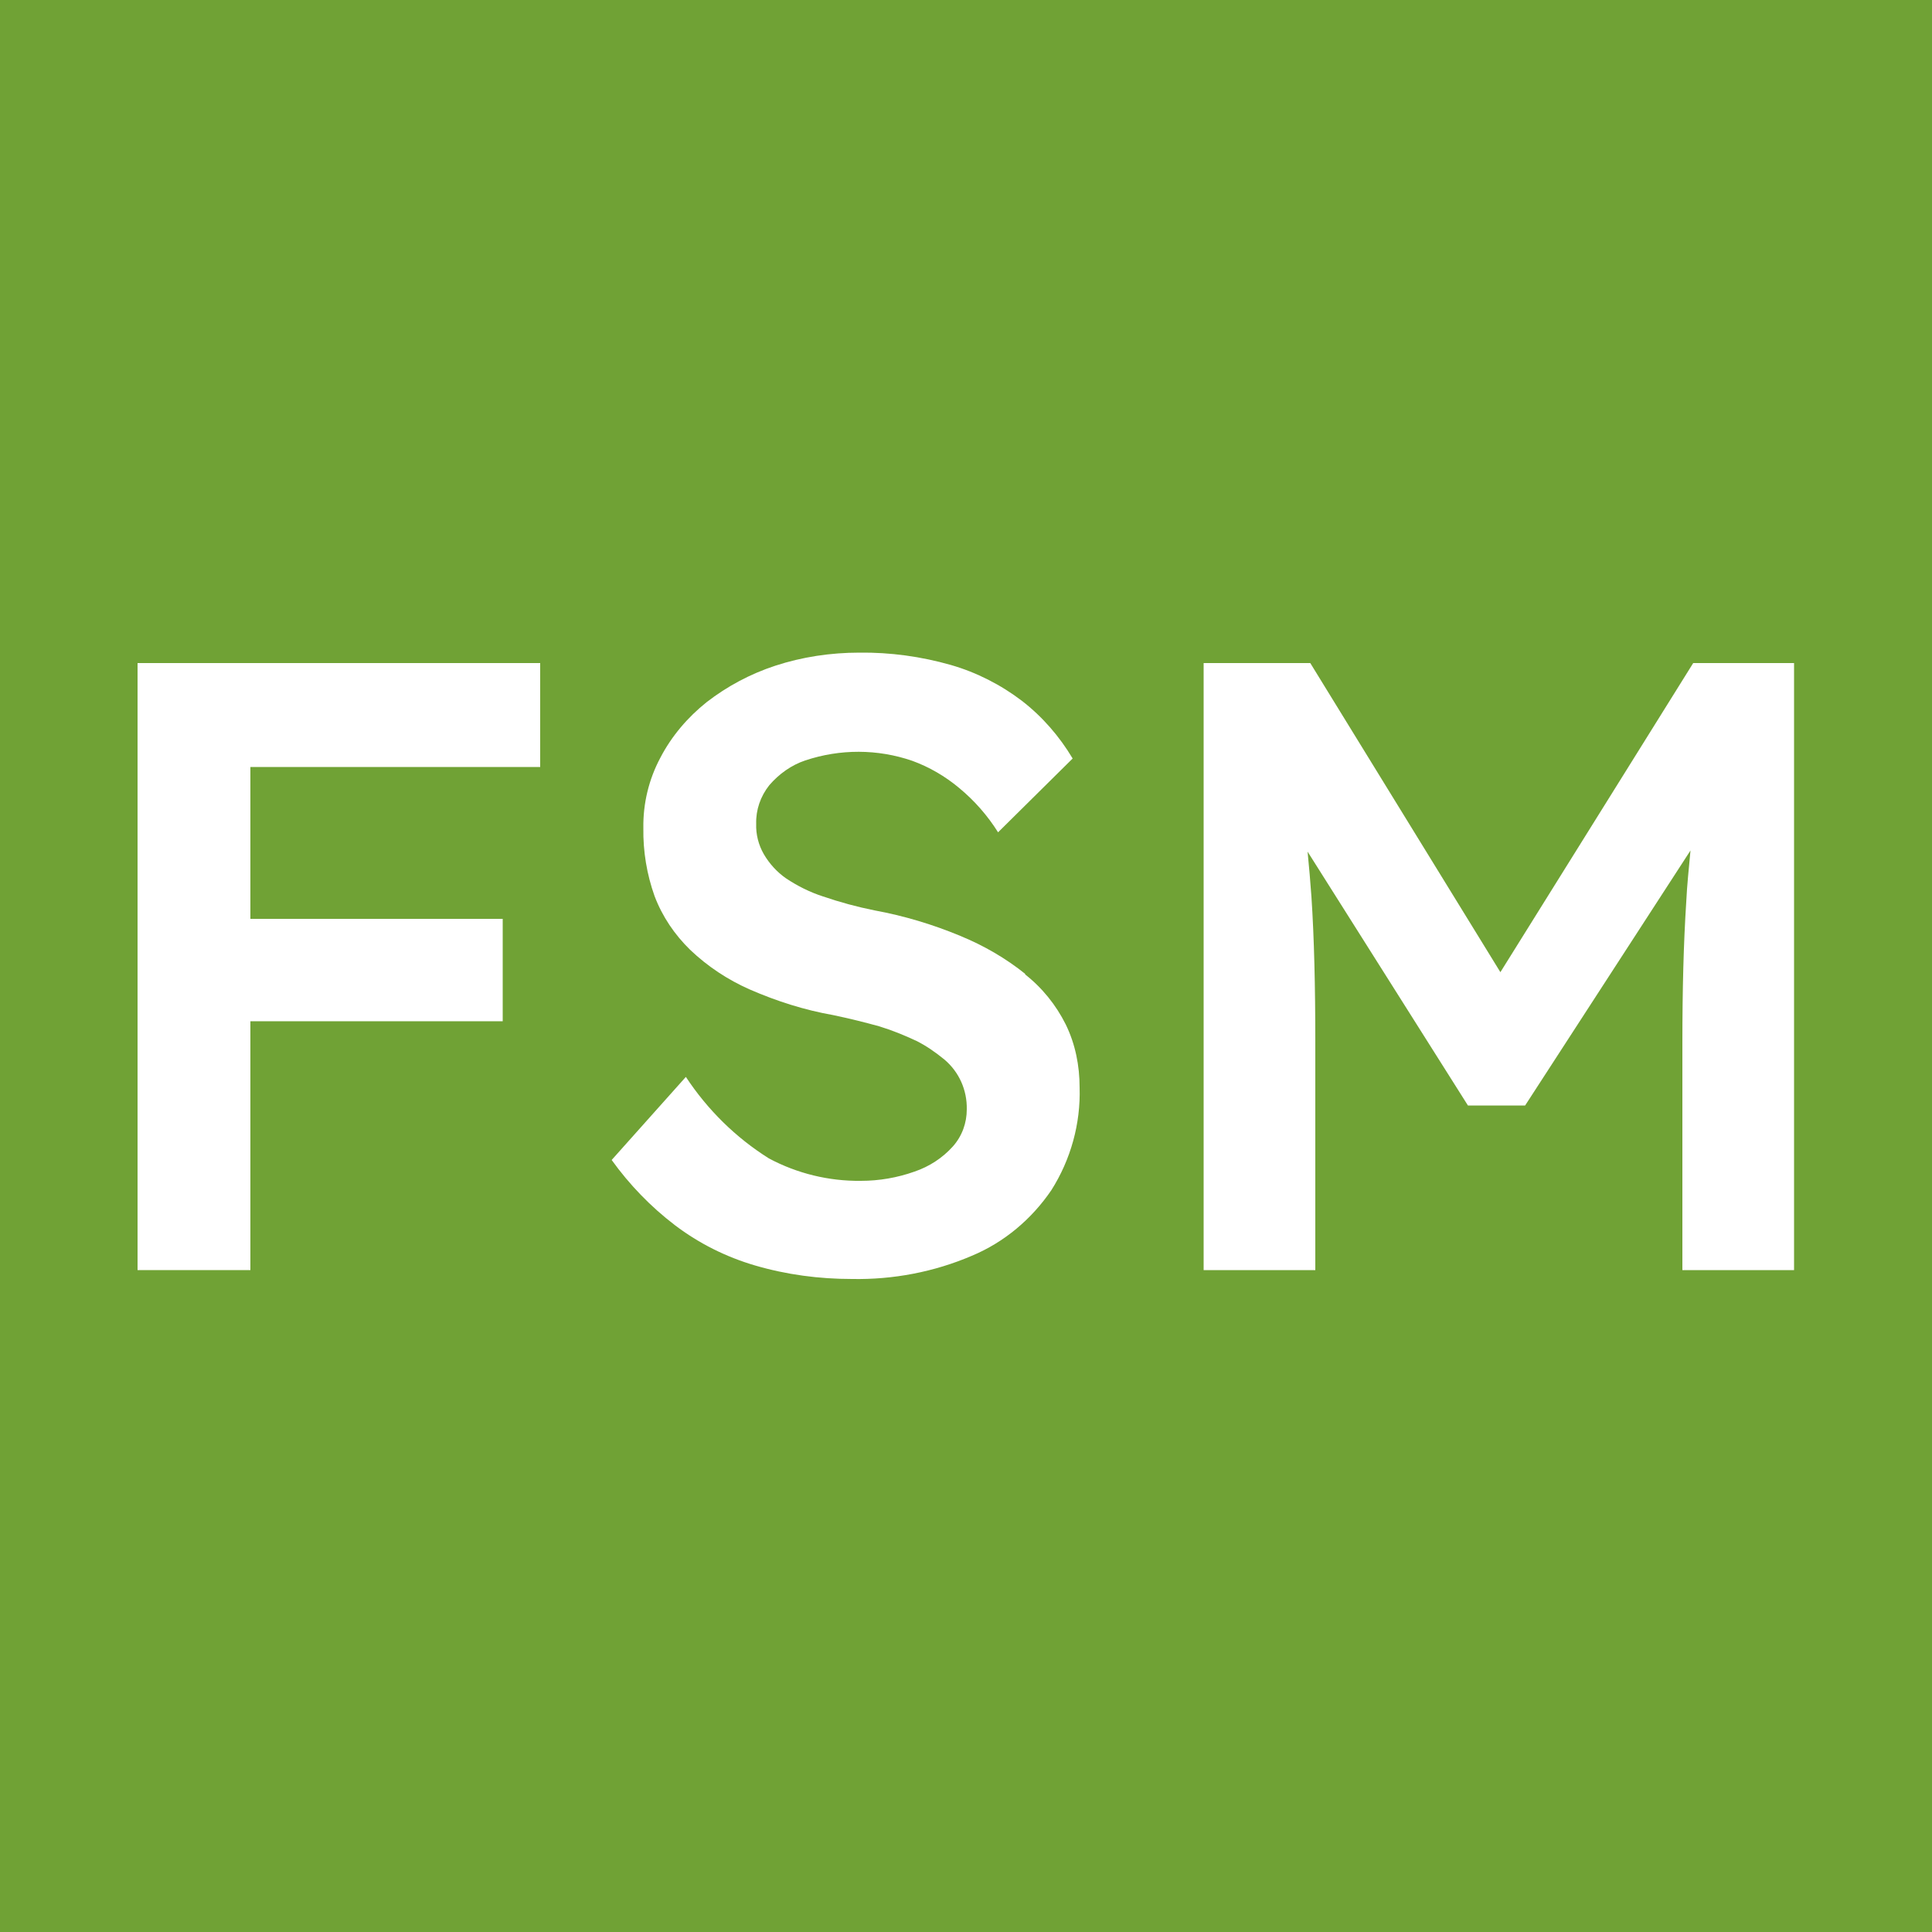
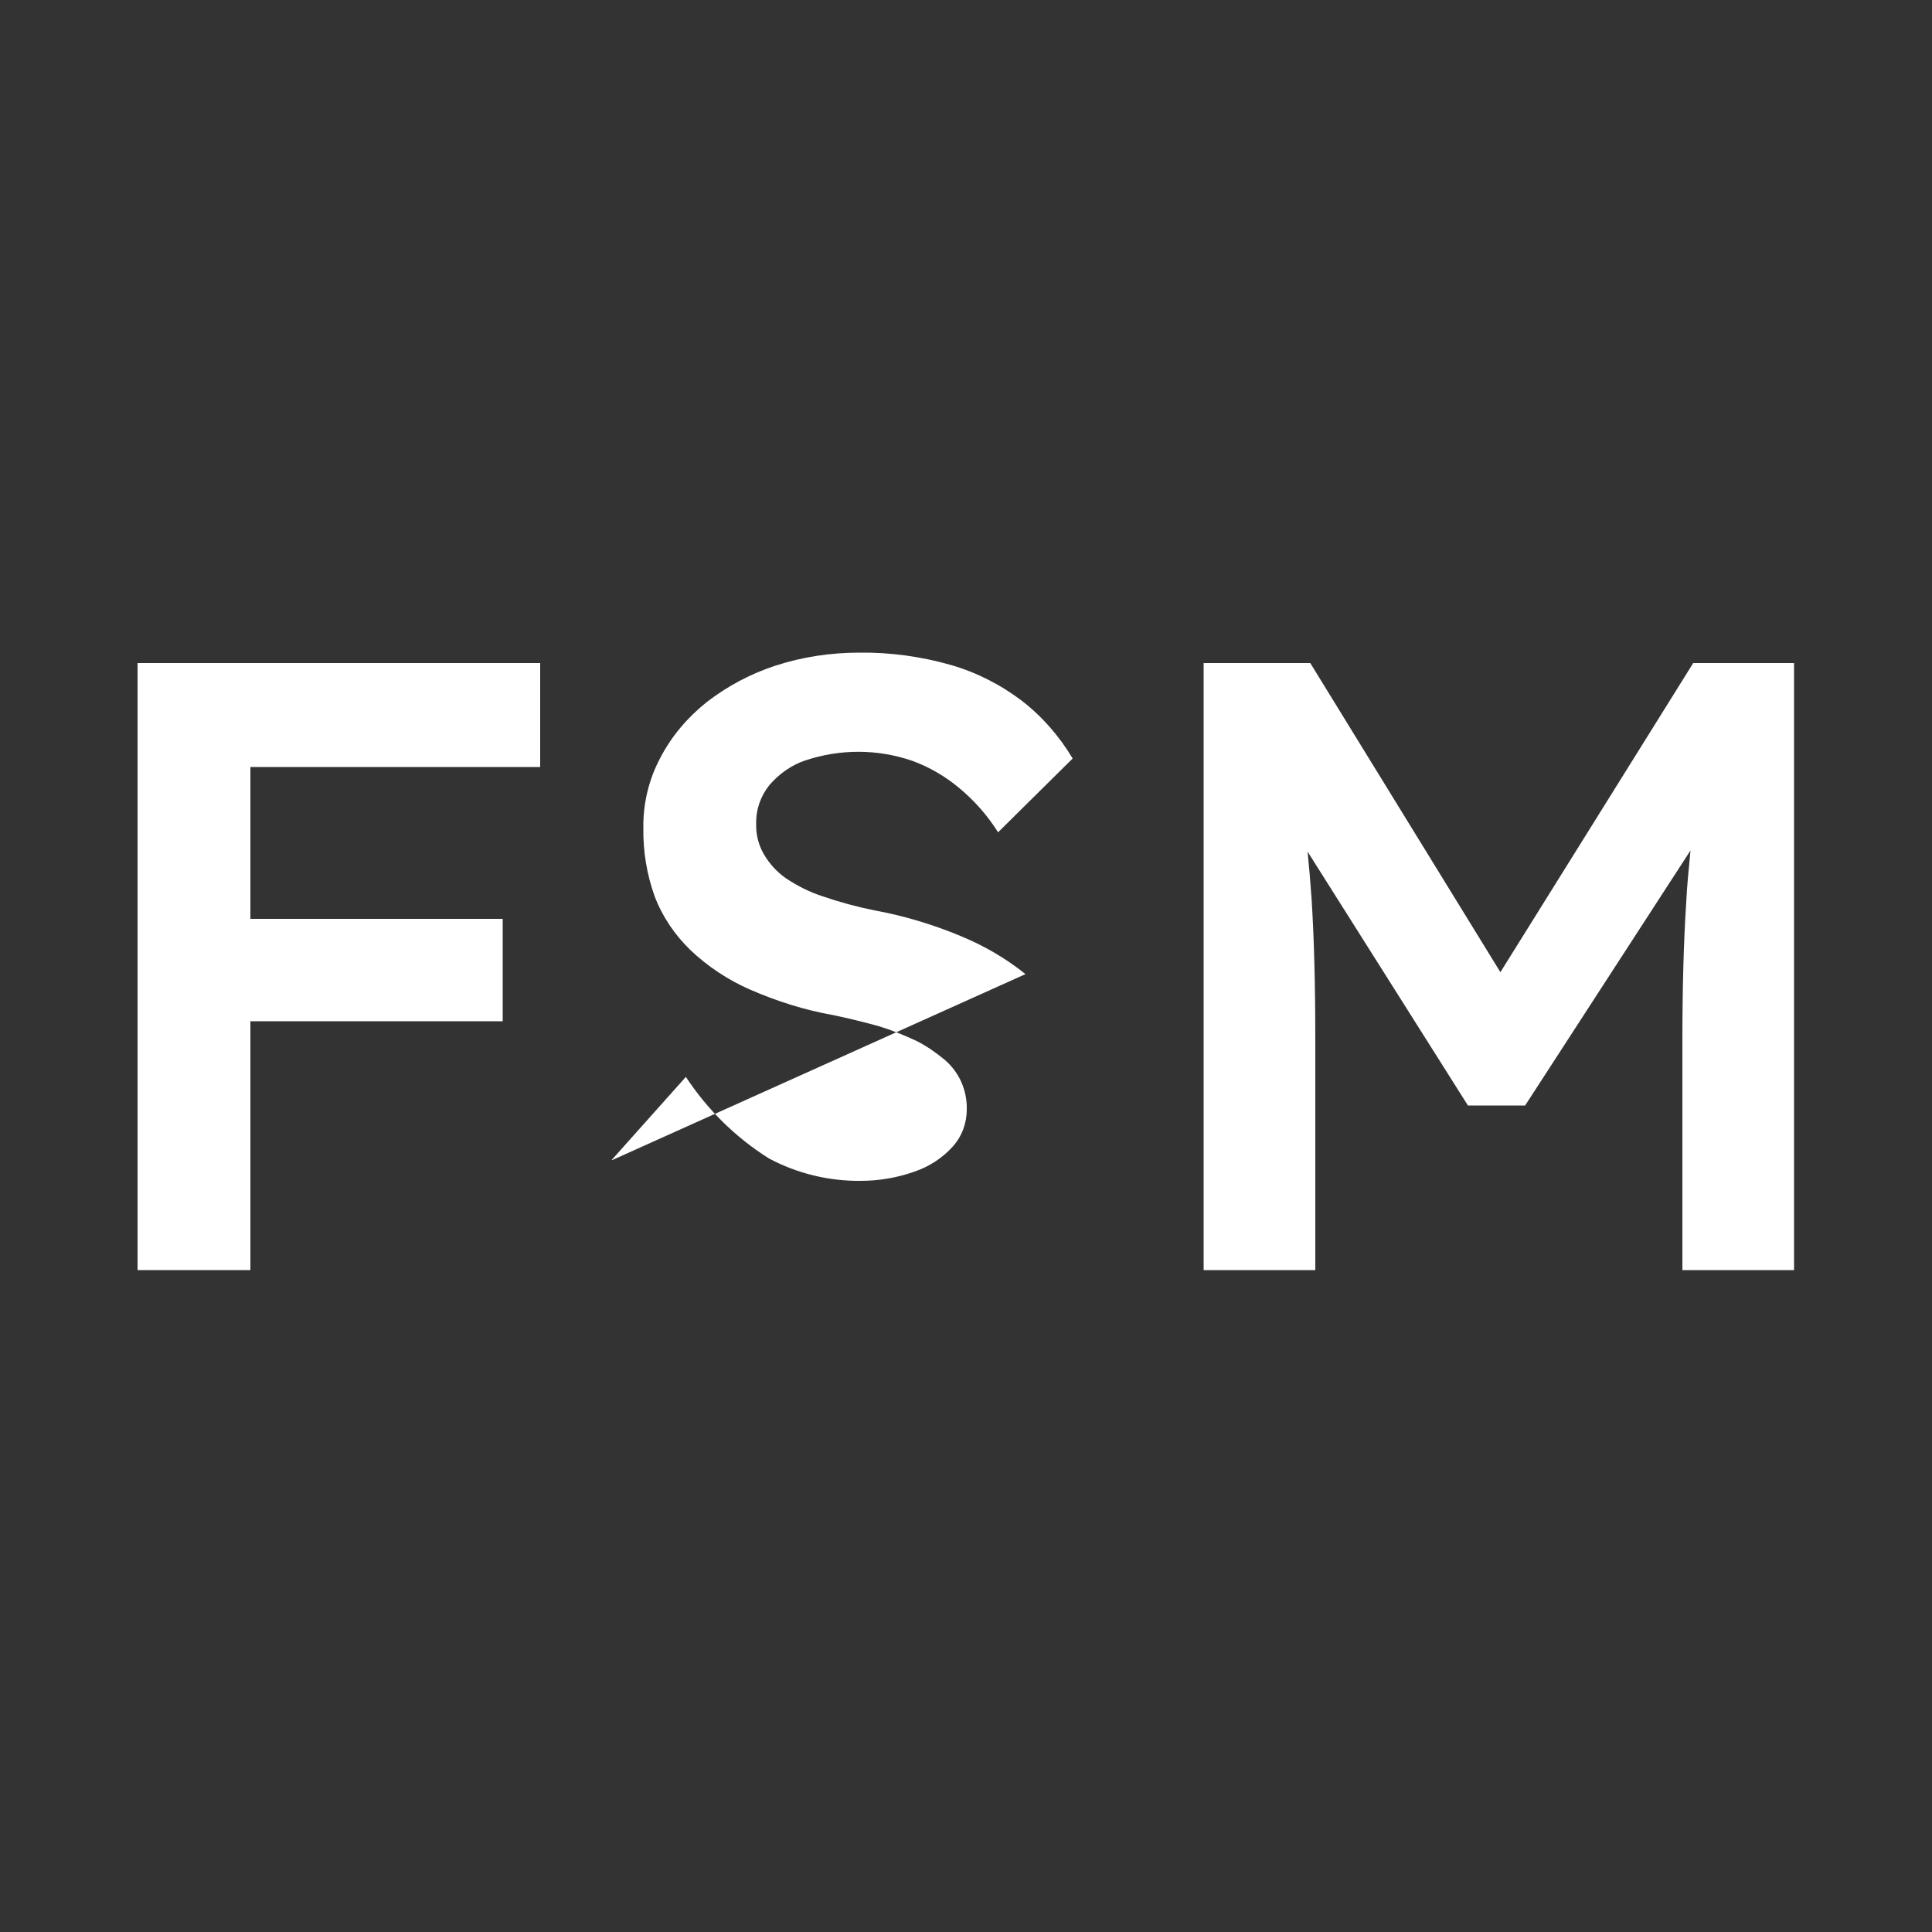
<svg xmlns="http://www.w3.org/2000/svg" version="1.1" width="500" height="500">
  <rect width="100%" height="100%" fill="#333333" stroke="none" />
  <svg id="SvgjsSvg1006" version="1.1" viewBox="0 0 500 500">
    <defs>
      <style>
      .st0 {
        fill: #fff;
      }

      .st1 {
        fill: #70a235;
      }
    </style>
    </defs>
-     <rect class="st1" width="500" height="500" />
    <g>
      <path class="st0" d="M49.1,171.6h-13.5v157.1h29.2v-64.4h65.3v-26.5h-65.3v-39.3h75v-26.9H49.1Z" />
-       <path class="st0" d="M265.4,252.1c-5.1-4.1-10.8-7.4-16.9-9.9-7.2-3-14.6-5.2-22.2-6.6-4.5-.9-8.9-2.1-13.3-3.6-3.4-1.1-6.6-2.7-9.6-4.7-2.3-1.6-4.3-3.8-5.7-6.2-1.4-2.4-2.1-5.2-2-7.9-.1-3.6,1.1-7.1,3.4-10,2.5-2.9,5.7-5.2,9.3-6.4,9-3,18.7-3,27.7.1,4.4,1.6,8.5,4,12.1,7,4,3.3,7.4,7.2,10.1,11.5l19.3-19.1c-3.4-5.7-7.8-10.8-13.1-14.9-5.5-4.2-11.8-7.4-18.4-9.3-7.7-2.2-15.7-3.3-23.7-3.2-7.4,0-14.8,1.1-21.8,3.4-6.4,2.1-12.4,5.3-17.7,9.4-4.9,3.9-9.1,8.8-12,14.4-3,5.6-4.5,11.9-4.4,18.2-.1,6,.9,12,2.9,17.6,2,5.3,5.2,10,9.2,13.9,4.5,4.3,9.8,7.8,15.5,10.3,6.9,3,14.1,5.3,21.5,6.6,4.3.9,8.3,1.9,11.9,2.9,3.3,1,6.5,2.3,9.7,3.8,2.6,1.3,5,3,7.2,4.8,3.8,3.2,5.9,7.9,5.8,12.9,0,3.5-1.2,6.9-3.6,9.6-2.7,3-6.1,5.2-9.9,6.5-4.5,1.6-9.2,2.4-13.9,2.4-8.3.1-16.5-1.9-23.8-5.8-8.6-5.4-15.9-12.6-21.5-21.1l-19.2,21.5c4.6,6.4,10.1,12.1,16.4,16.9,6.2,4.7,13.2,8.2,20.7,10.4,8.2,2.4,16.6,3.5,25.1,3.5,10.6.2,21.2-1.8,31-6,8.4-3.5,15.5-9.5,20.6-17,5-7.9,7.6-17.2,7.3-26.6,0-5.6-1.1-11.2-3.6-16.3-2.5-5-6.1-9.5-10.6-13h.2Z" />
+       <path class="st0" d="M265.4,252.1c-5.1-4.1-10.8-7.4-16.9-9.9-7.2-3-14.6-5.2-22.2-6.6-4.5-.9-8.9-2.1-13.3-3.6-3.4-1.1-6.6-2.7-9.6-4.7-2.3-1.6-4.3-3.8-5.7-6.2-1.4-2.4-2.1-5.2-2-7.9-.1-3.6,1.1-7.1,3.4-10,2.5-2.9,5.7-5.2,9.3-6.4,9-3,18.7-3,27.7.1,4.4,1.6,8.5,4,12.1,7,4,3.3,7.4,7.2,10.1,11.5l19.3-19.1c-3.4-5.7-7.8-10.8-13.1-14.9-5.5-4.2-11.8-7.4-18.4-9.3-7.7-2.2-15.7-3.3-23.7-3.2-7.4,0-14.8,1.1-21.8,3.4-6.4,2.1-12.4,5.3-17.7,9.4-4.9,3.9-9.1,8.8-12,14.4-3,5.6-4.5,11.9-4.4,18.2-.1,6,.9,12,2.9,17.6,2,5.3,5.2,10,9.2,13.9,4.5,4.3,9.8,7.8,15.5,10.3,6.9,3,14.1,5.3,21.5,6.6,4.3.9,8.3,1.9,11.9,2.9,3.3,1,6.5,2.3,9.7,3.8,2.6,1.3,5,3,7.2,4.8,3.8,3.2,5.9,7.9,5.8,12.9,0,3.5-1.2,6.9-3.6,9.6-2.7,3-6.1,5.2-9.9,6.5-4.5,1.6-9.2,2.4-13.9,2.4-8.3.1-16.5-1.9-23.8-5.8-8.6-5.4-15.9-12.6-21.5-21.1l-19.2,21.5h.2Z" />
      <path class="st0" d="M438.2,171.6l-49.9,80-49.2-80h-27.6v157.1h28.9v-59c0-14.5-.3-27-1-37.6-.3-4-.6-7.8-1-11.7l41.5,65.7h14.8l42.8-66c-.4,4.4-.9,8.9-1.1,13.3-.7,10.8-1,22.9-1,36.3v59h28.9v-157.1h-26.2,0Z" />
    </g>
  </svg>
  <style>@media (prefers-color-scheme: light) { :root { filter: none; } }
@media (prefers-color-scheme: dark) { :root { filter: none; } }
</style>
</svg>